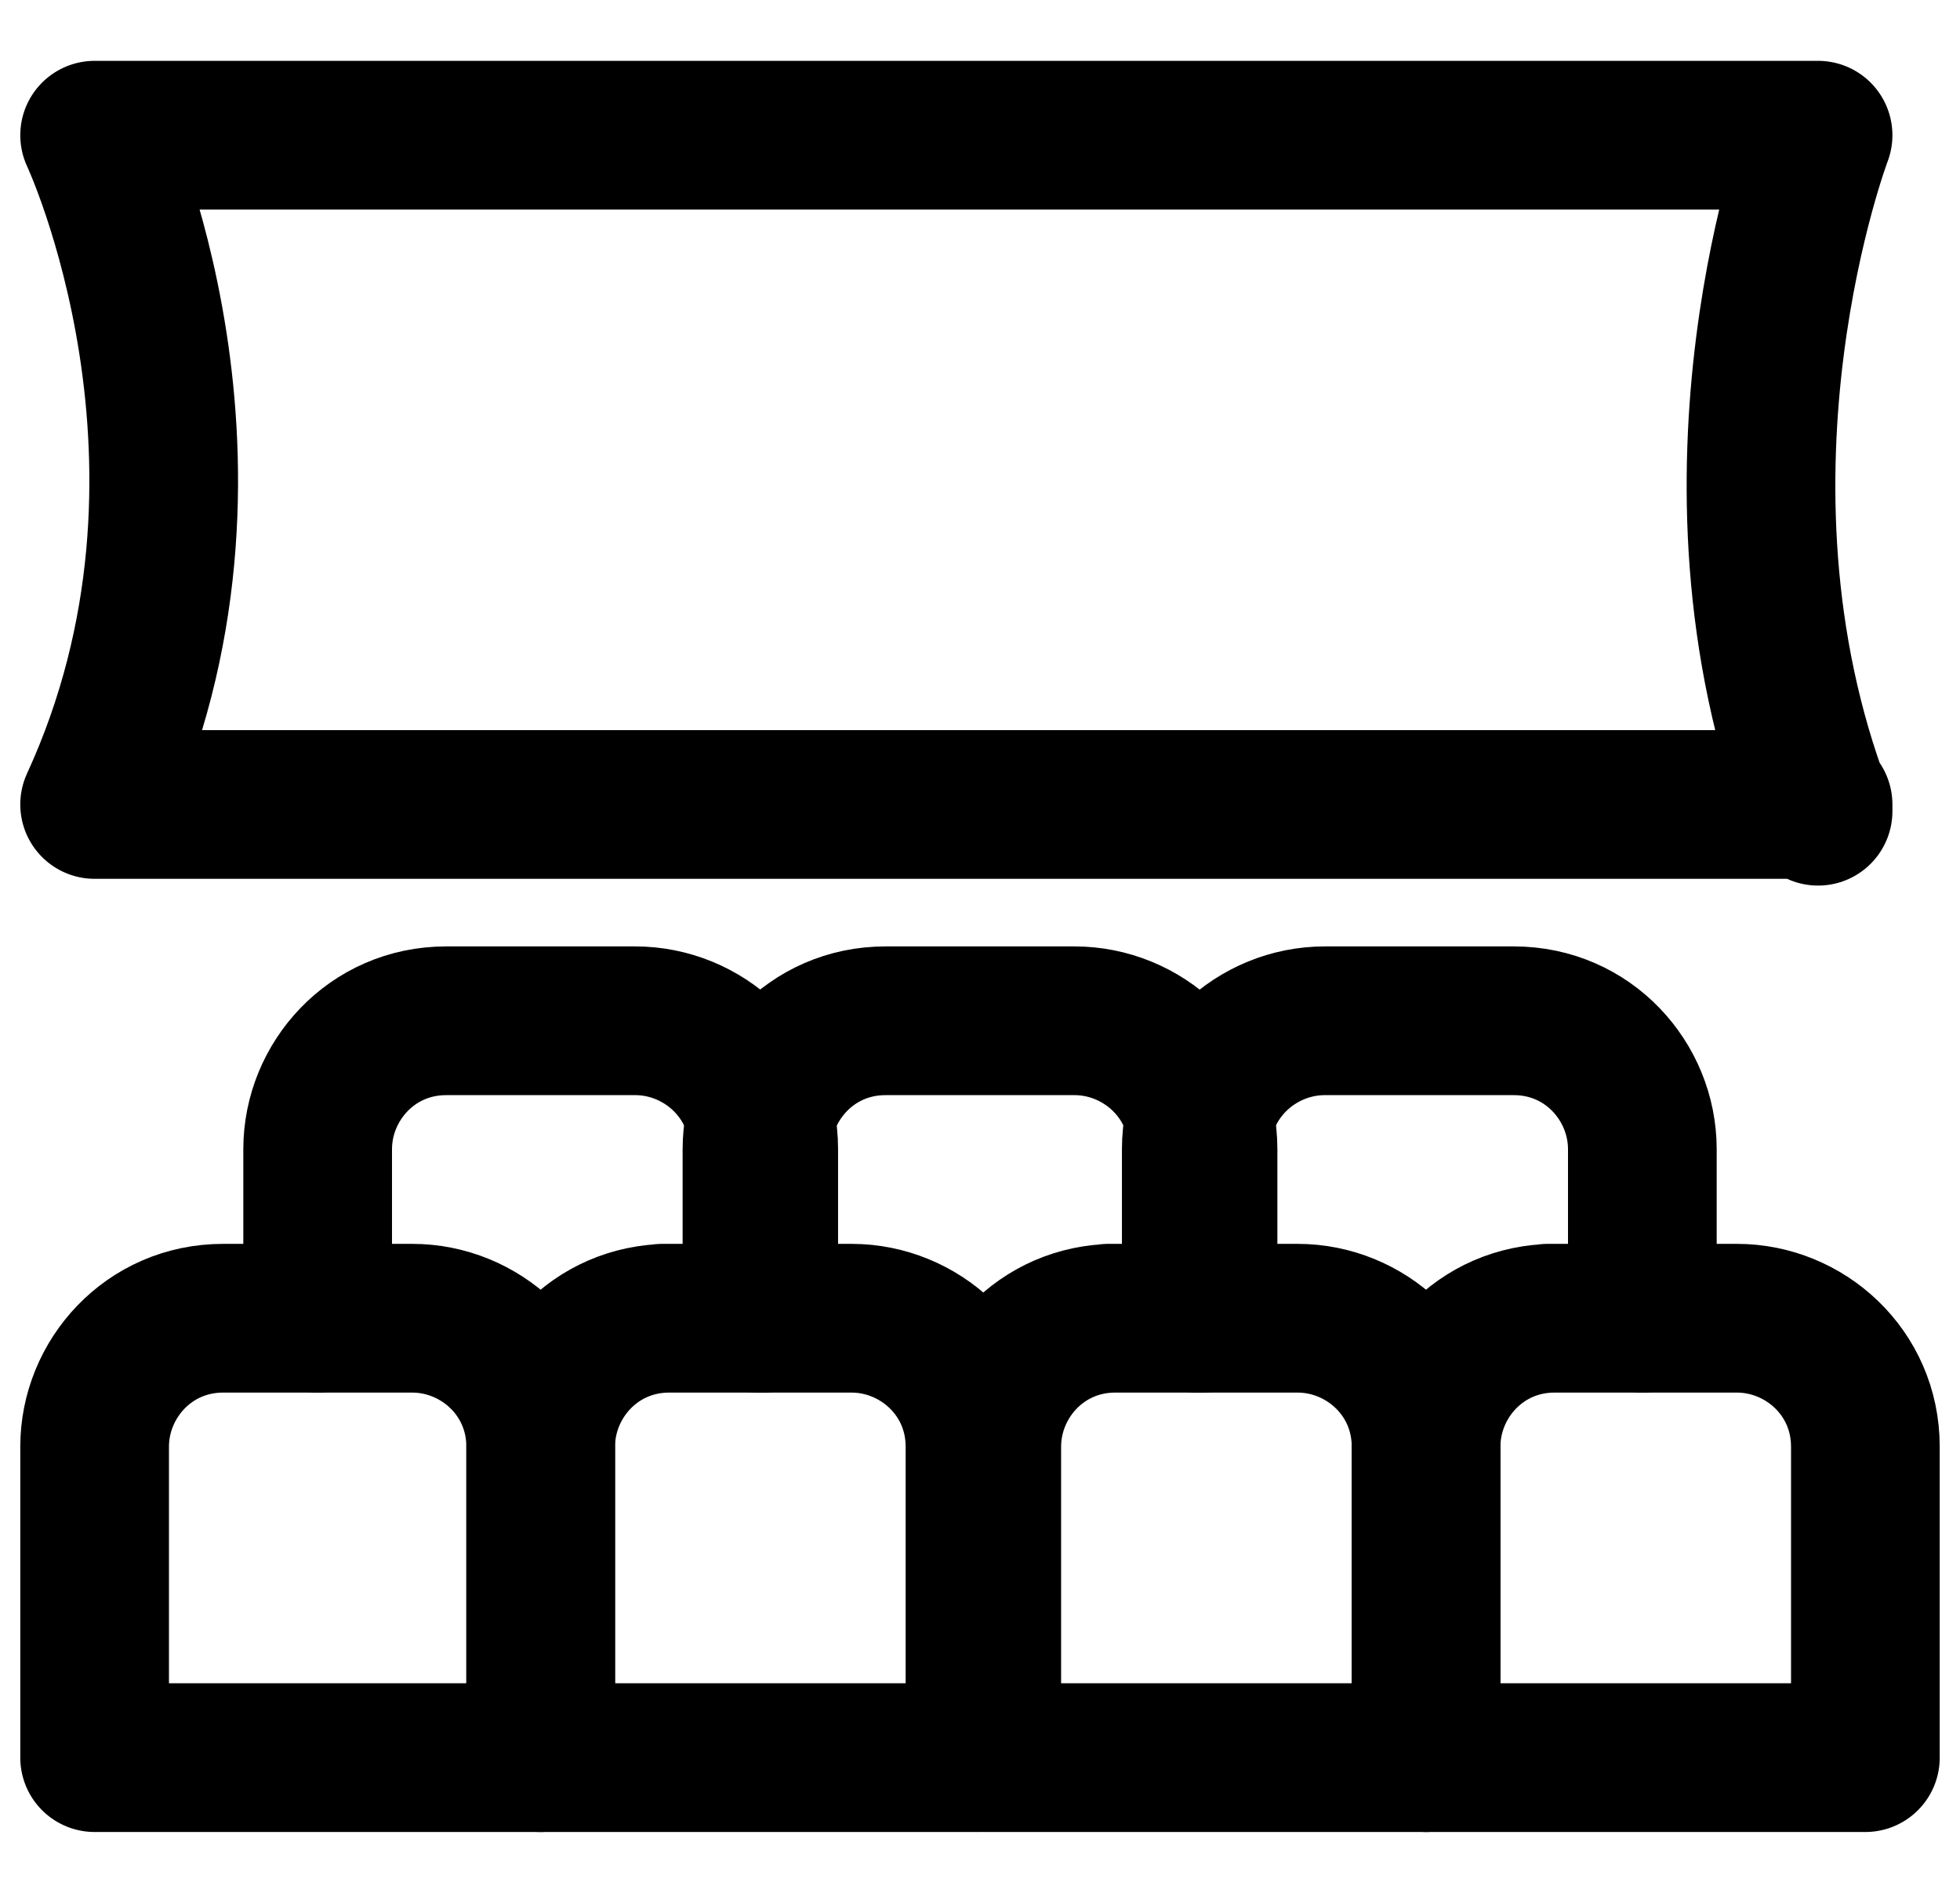
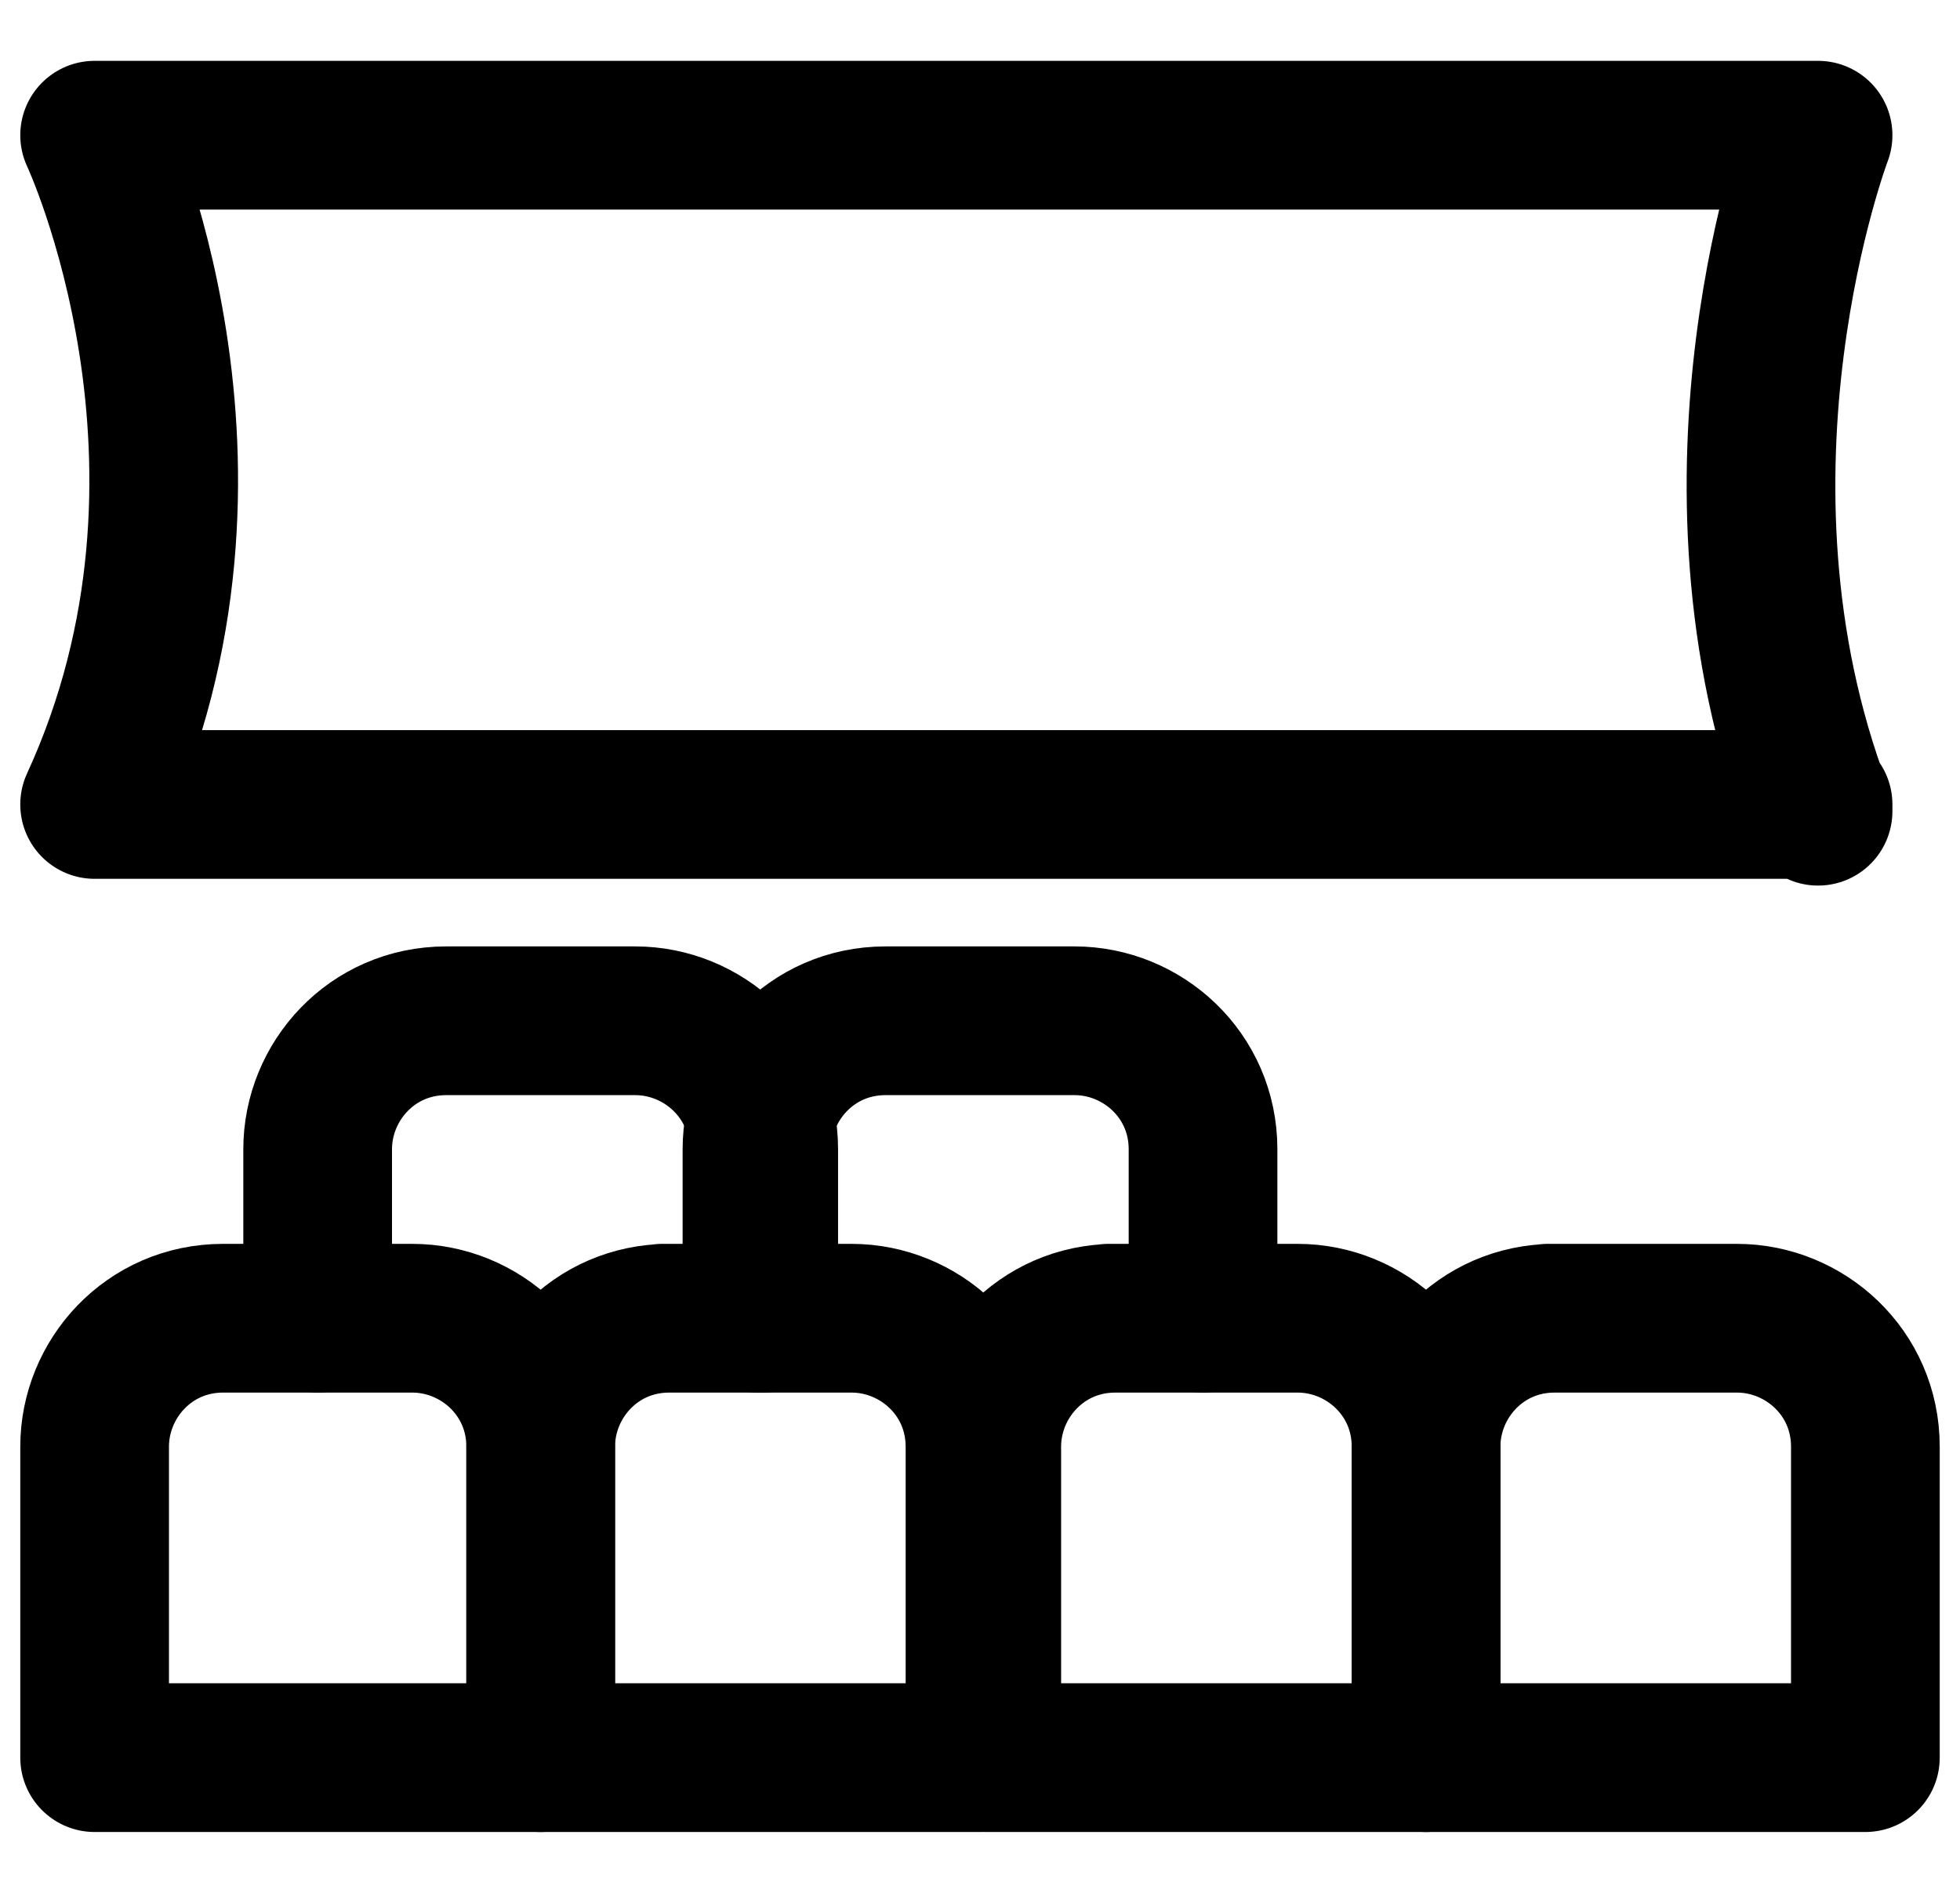
<svg xmlns="http://www.w3.org/2000/svg" version="1.1" viewBox="0 0 29 28">
  <defs>
    <style>
      .cls-1, .cls-2 {
        fill: none;
      }

      .cls-2 {
        stroke: #000;
        stroke-linecap: round;
        stroke-linejoin: round;
        stroke-width: 2.2px;
      }

      .cls-3 {
        clip-path: url(#clippath);
      }
    </style>
    <clipPath id="clippath">
      <rect class="cls-1" x=".2" y=".8" width="28.5" height="26.4" />
    </clipPath>
  </defs>
  <g>
    <g id="Layer_1">
      <g class="cls-3">
        <g>
          <path class="cls-2" d="M26.9,11.9H1.4C3.7,6.9,1.4,2,1.4,2h25.5s-1.9,5,0,10Z" />
          <path class="cls-2" d="M3.3,19.5h2.8c1,0,1.9.8,1.9,1.9v4.6H1.4v-4.6c0-1,.8-1.9,1.9-1.9Z" />
          <path class="cls-2" d="M9.8,19.5h2.8c1,0,1.9.8,1.9,1.9v4.6h-6.5v-4.6c0-1,.8-1.9,1.9-1.9Z" />
          <path class="cls-2" d="M16.4,19.5h2.8c1,0,1.9.8,1.9,1.9v4.6h-6.5v-4.6c0-1,.8-1.9,1.9-1.9Z" />
          <path class="cls-2" d="M22.9,19.5h2.8c1,0,1.9.8,1.9,1.9v4.6h-6.5v-4.6c0-1,.8-1.9,1.9-1.9Z" />
          <path class="cls-2" d="M4.7,19.5v-2.5c0-1,.8-1.9,1.9-1.9h2.8c1,0,1.9.8,1.9,1.9v2.5" />
          <path class="cls-2" d="M11.2,19.5v-2.5c0-1,.8-1.9,1.9-1.9h2.8c1,0,1.9.8,1.9,1.9v2.5" />
-           <path class="cls-2" d="M24.3,19.5v-2.5c0-1-.8-1.9-1.9-1.9h-2.8c-1,0-1.9.8-1.9,1.9v2.5" />
        </g>
      </g>
    </g>
  </g>
</svg>